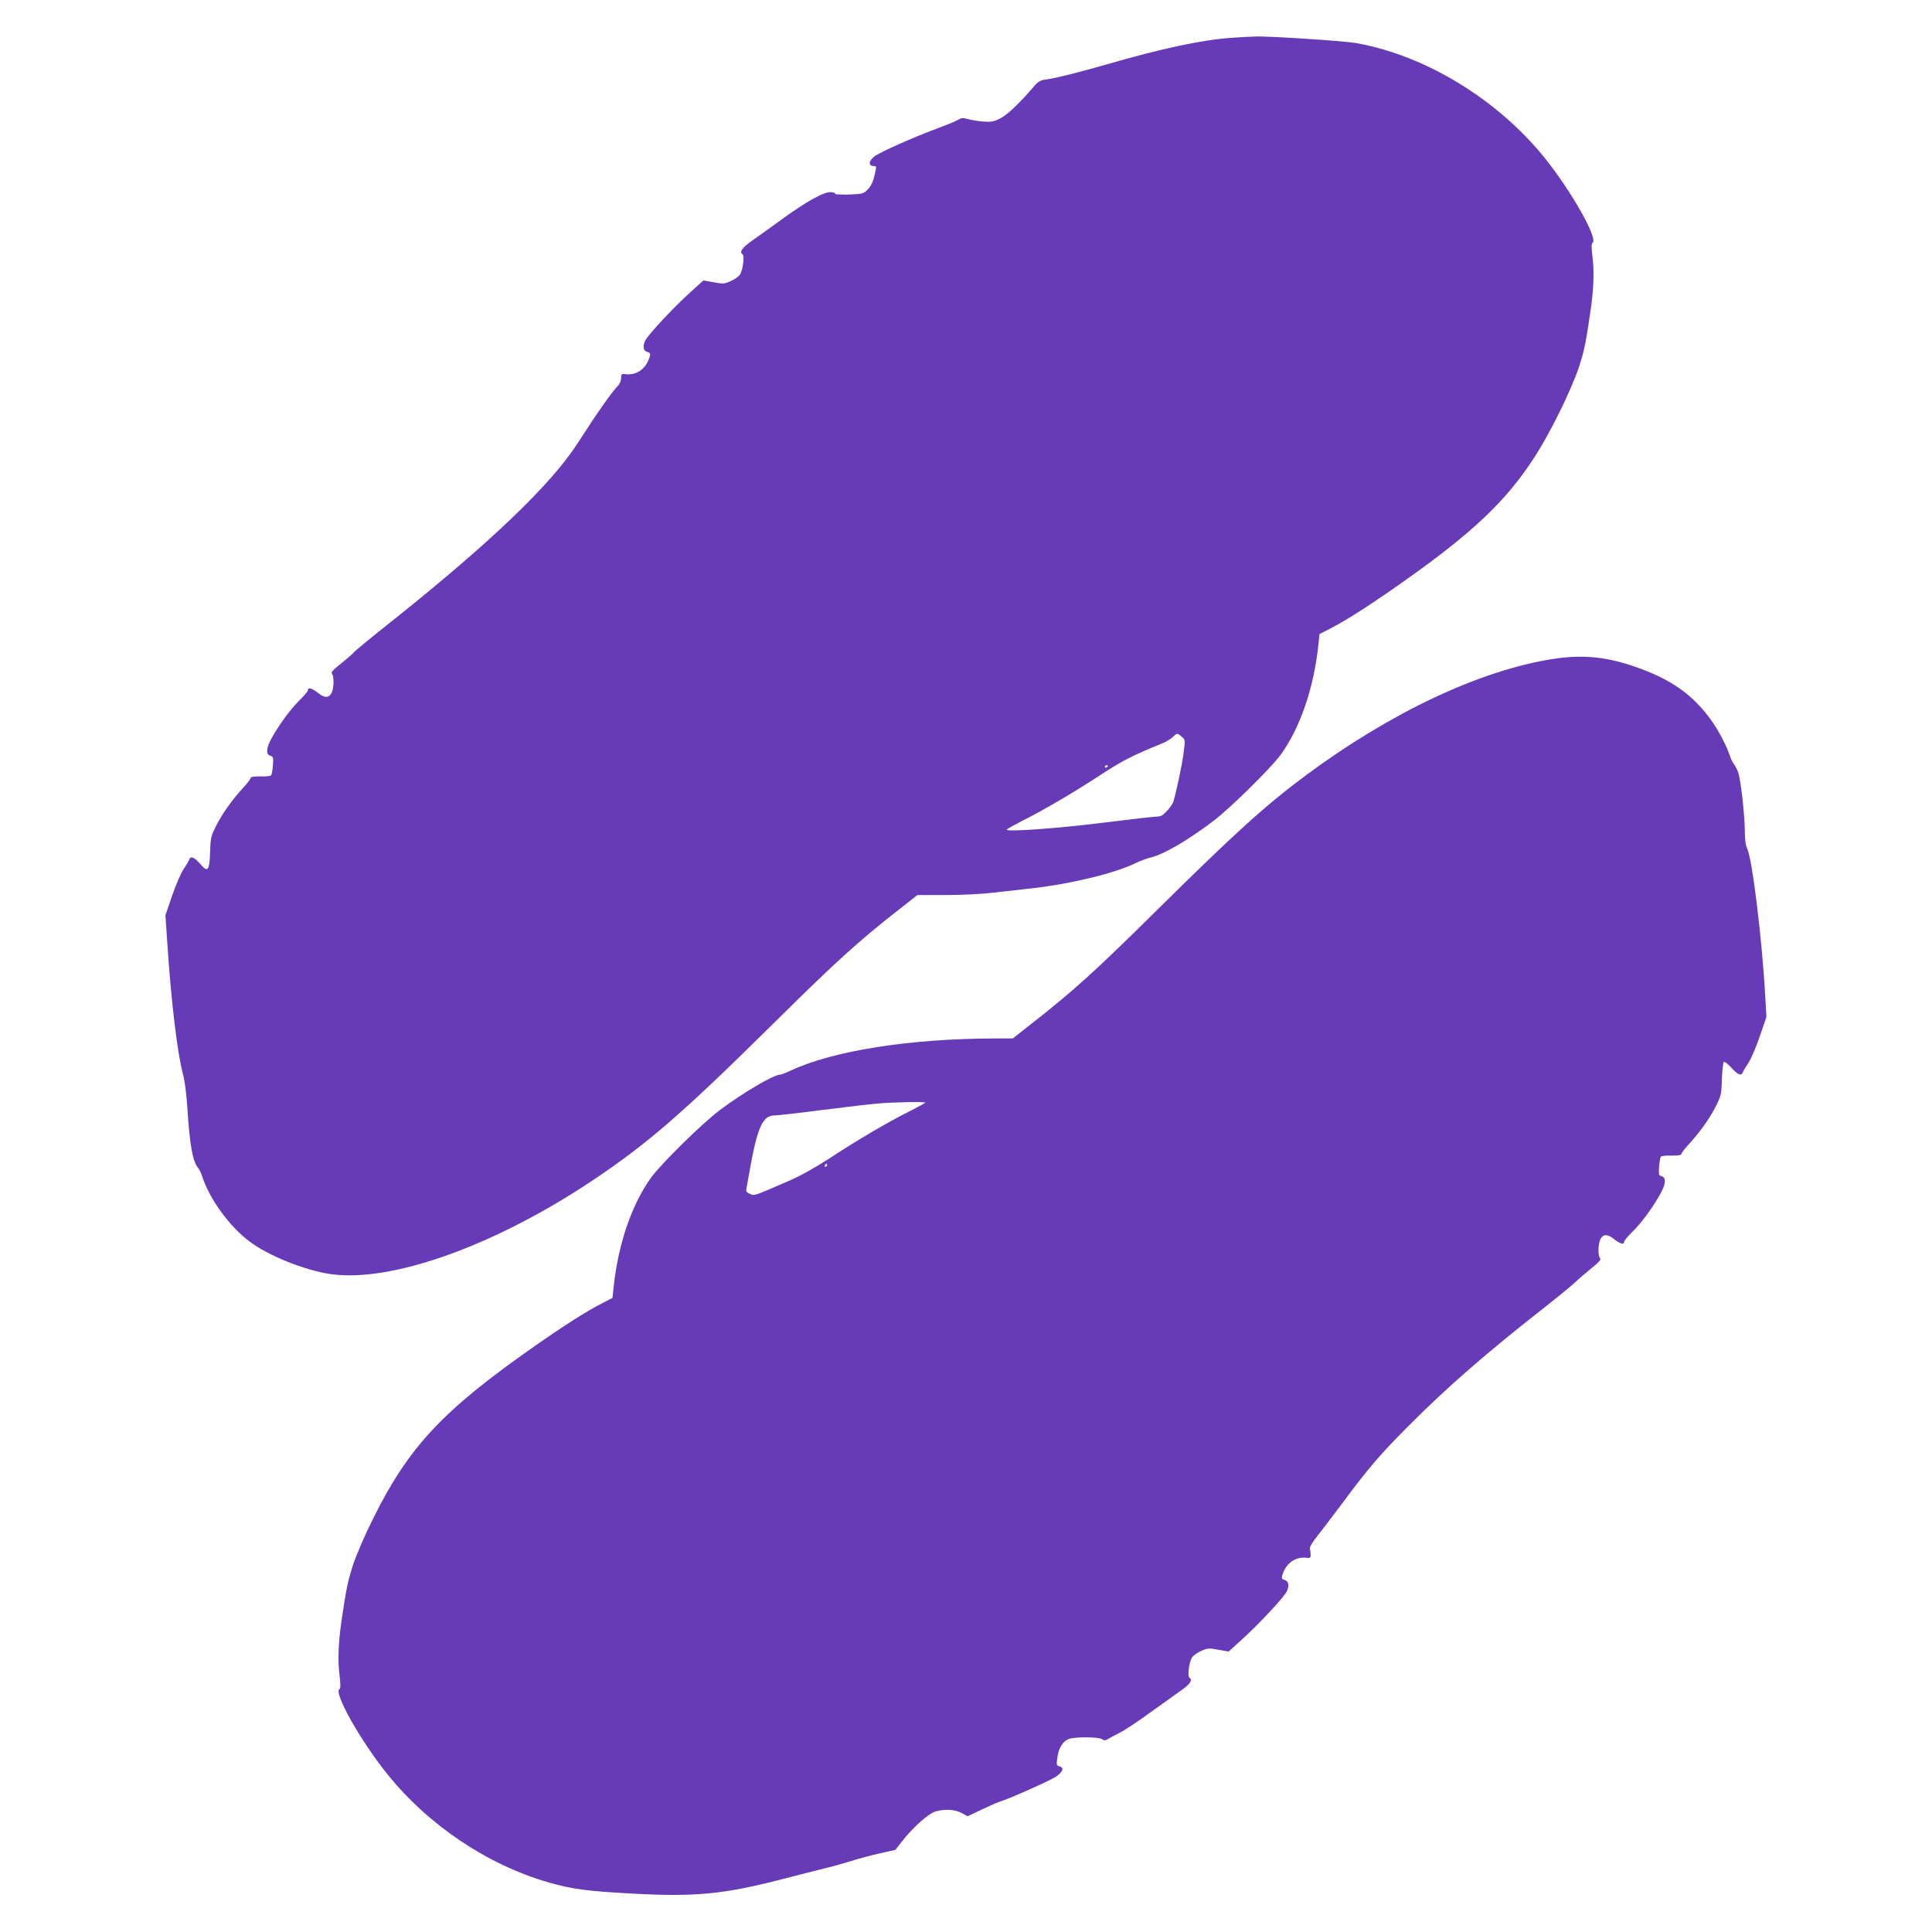
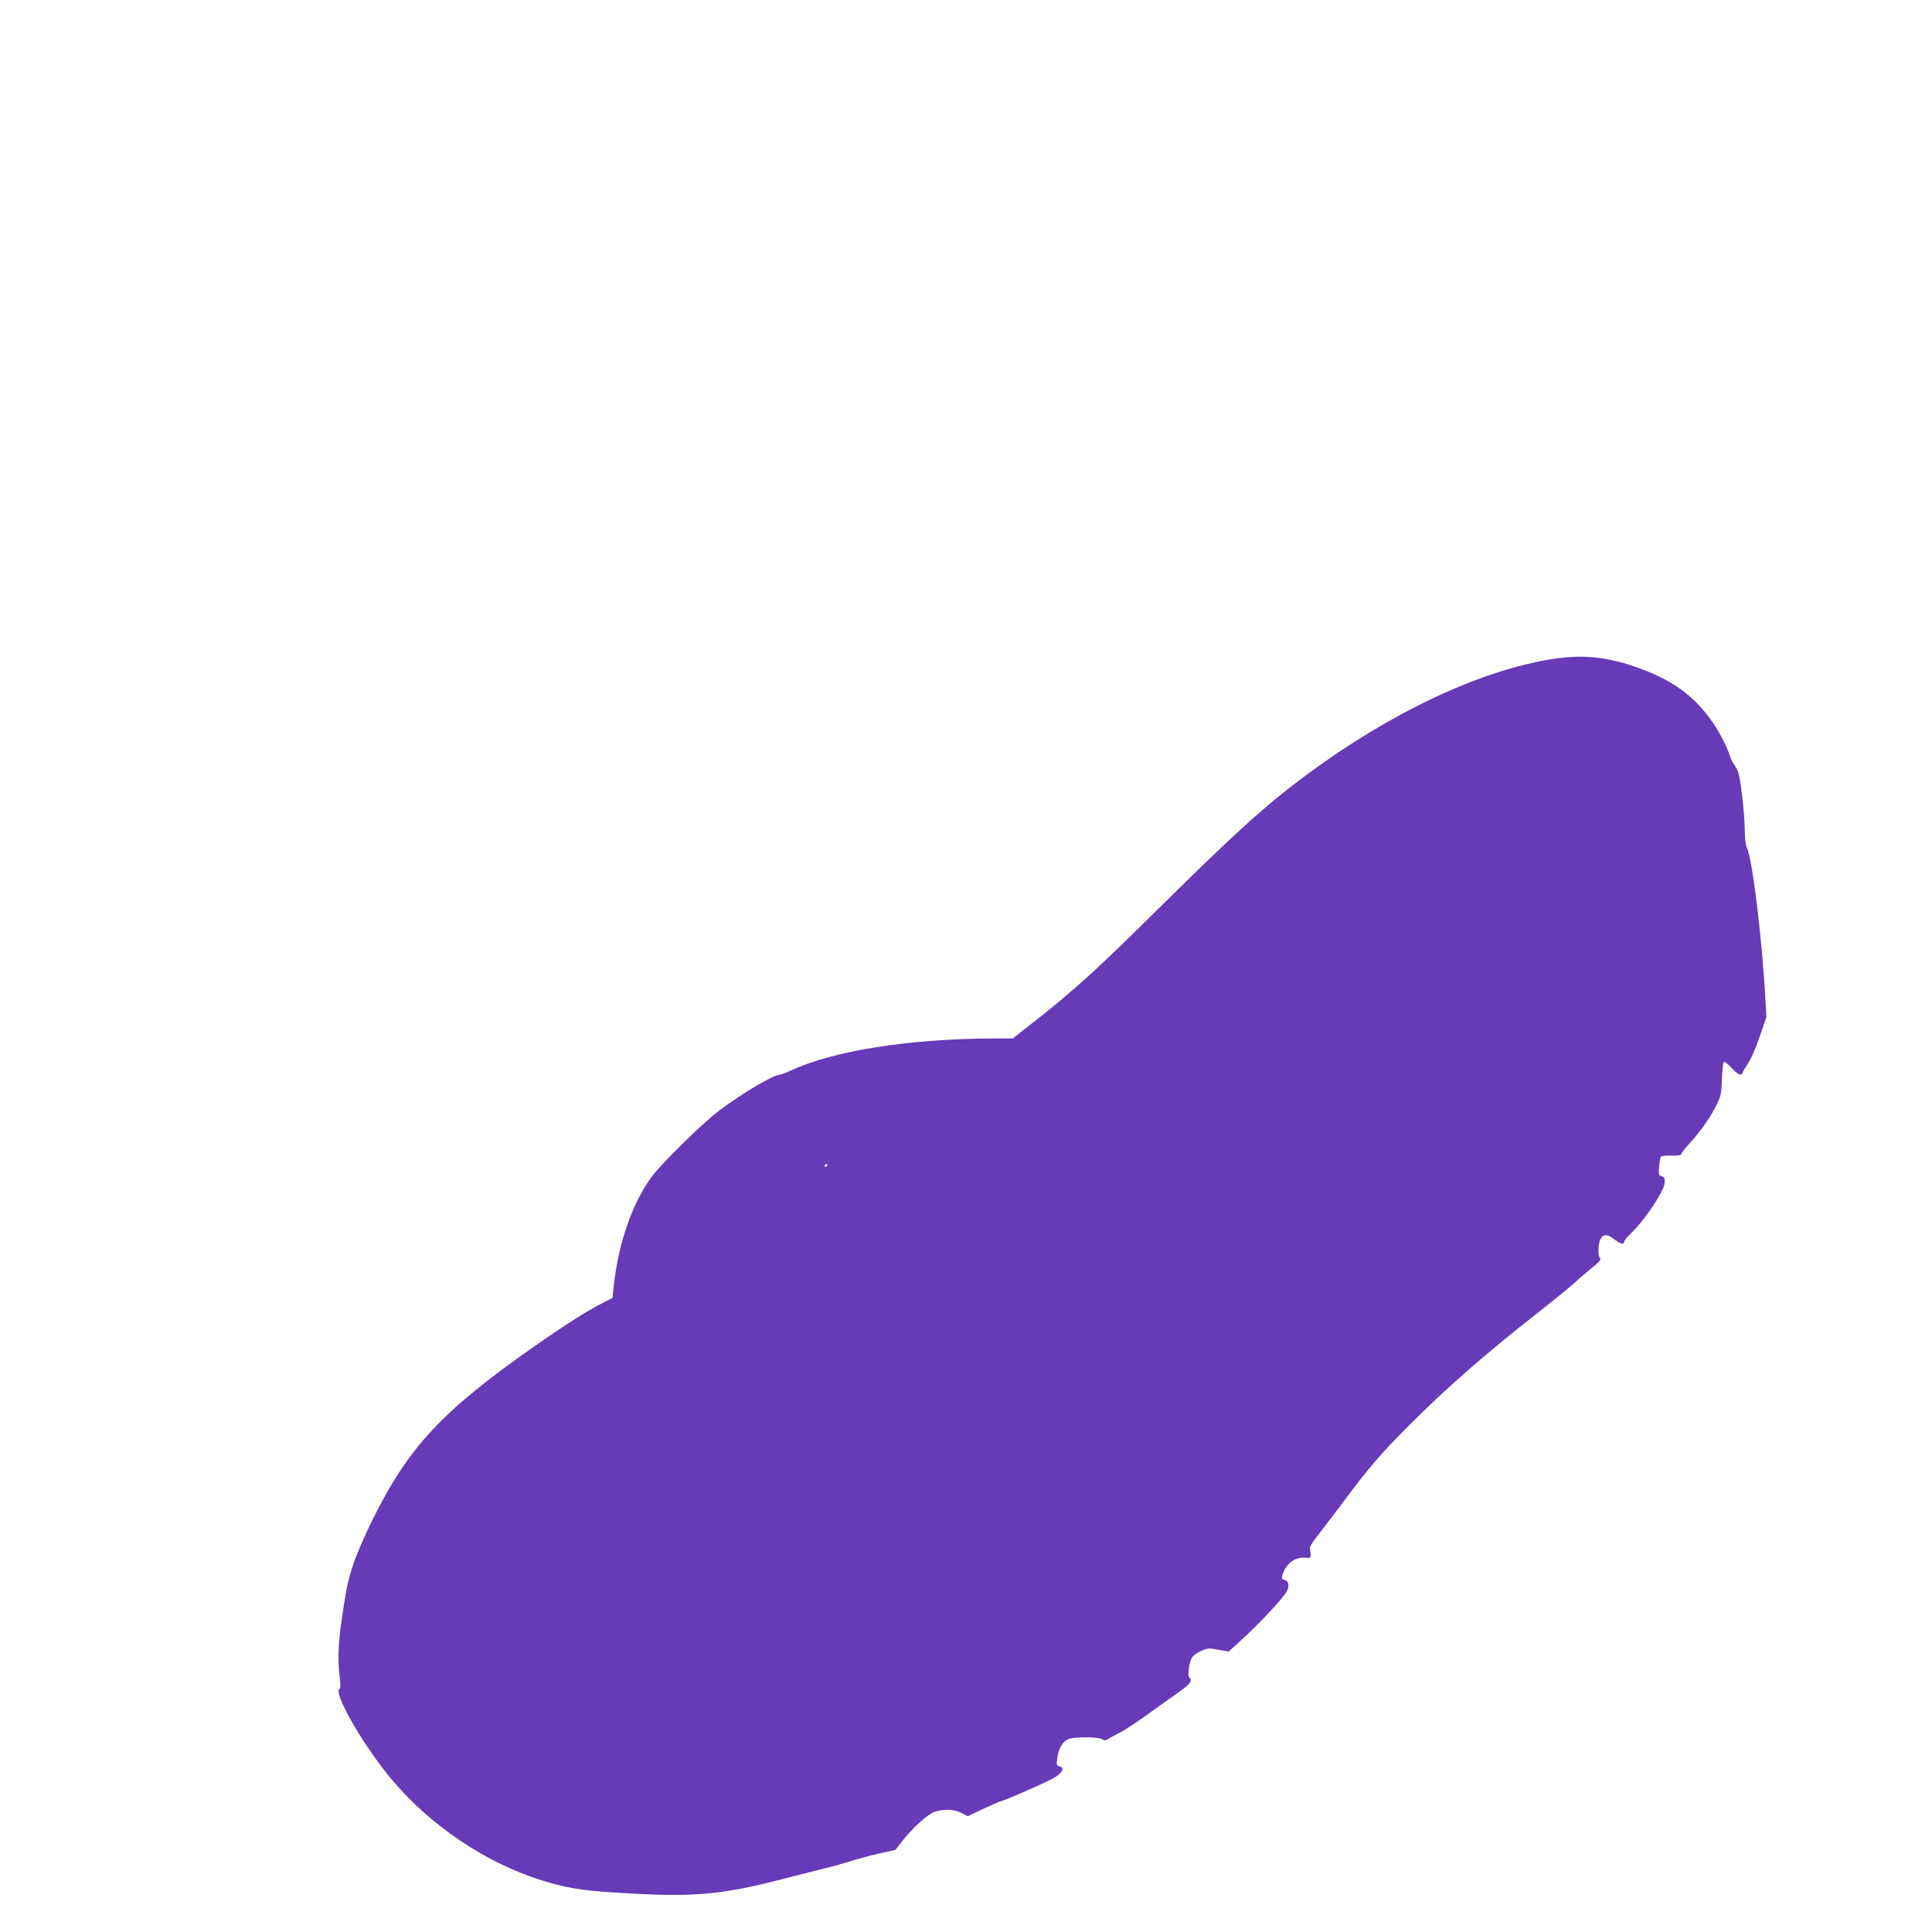
<svg xmlns="http://www.w3.org/2000/svg" version="1.0" width="1280pt" height="1280pt" viewBox="0 0 1280 1280" preserveAspectRatio="xMidYMid meet">
  <g transform="translate(0,1280) scale(0.1,-0.1)" fill="#673ab7" stroke="none">
-     <path d="M8165 12550 c-201 -14 -461 -69 -845 -180 -174 -50 -322 -87 -385 -96 -42 -5 -56 -13 -85 -47 -102 -118 -178 -189 -224 -212 -43 -22 -59 -24 -116 -20 -36 3 -81 11 -101 17 -29 8 -41 7 -60 -5 -13 -8 -69 -32 -124 -52 -175 -65 -401 -165 -435 -194 -36 -30 -37 -61 -1 -61 19 0 19 -2 5 -62 -10 -44 -24 -72 -45 -93 -28 -29 -34 -30 -125 -34 -53 -1 -94 1 -91 5 3 5 -10 10 -28 11 -44 4 -163 -62 -325 -180 -69 -50 -157 -114 -197 -141 -67 -48 -87 -76 -63 -91 14 -9 2 -103 -17 -133 -8 -13 -35 -33 -61 -44 -42 -19 -51 -20 -114 -8 l-68 12 -76 -69 c-112 -99 -290 -290 -309 -329 -19 -40 -13 -70 16 -77 16 -4 19 -11 14 -29 -25 -84 -90 -129 -170 -116 -16 2 -20 -3 -20 -27 0 -17 -9 -39 -21 -51 -40 -40 -139 -181 -268 -382 -174 -270 -569 -649 -1207 -1159 -148 -117 -272 -219 -276 -226 -4 -7 -41 -39 -81 -71 -53 -42 -71 -61 -63 -69 15 -15 14 -96 -2 -127 -18 -35 -47 -36 -91 0 -41 32 -66 38 -66 17 0 -7 -27 -39 -61 -72 -60 -59 -147 -181 -188 -262 -28 -55 -28 -93 0 -100 19 -5 21 -11 17 -64 -2 -32 -8 -62 -12 -66 -4 -5 -37 -8 -72 -7 -43 1 -64 -3 -64 -11 0 -6 -21 -34 -46 -61 -72 -78 -138 -169 -180 -251 -36 -71 -39 -82 -42 -180 -5 -125 -15 -136 -68 -74 -38 43 -61 52 -71 25 -3 -9 -20 -38 -37 -63 -17 -25 -51 -104 -76 -176 l-44 -129 13 -191 c24 -372 67 -730 103 -860 11 -40 23 -129 28 -208 17 -267 36 -372 74 -417 7 -8 19 -33 26 -55 47 -147 180 -331 313 -430 124 -94 365 -191 536 -216 404 -58 1089 187 1741 623 365 245 591 441 1195 1038 419 415 569 550 842 763 l111 87 186 0 c103 0 241 7 309 15 67 8 187 21 267 30 261 30 553 101 686 168 27 13 71 29 98 36 86 21 235 107 406 235 112 83 387 353 455 446 129 178 220 442 250 732 l7 67 70 36 c103 53 245 143 445 283 611 427 836 668 1073 1147 50 99 108 234 130 300 36 111 47 163 79 385 19 132 24 253 12 344 -8 66 -8 92 0 97 40 24 -140 343 -318 564 -314 389 -793 680 -1251 760 -82 14 -580 47 -667 43 -22 0 -89 -4 -150 -8z m-336 -4631 c24 -20 24 -20 12 -112 -10 -77 -46 -247 -68 -321 -3 -10 -21 -36 -40 -57 -27 -30 -43 -39 -67 -39 -18 0 -176 -18 -352 -40 -293 -37 -644 -63 -644 -47 0 4 45 29 99 57 150 75 344 189 524 307 148 96 204 125 412 210 22 9 51 27 65 40 29 28 29 28 59 2z m-489 -193 c0 -3 -4 -8 -10 -11 -5 -3 -10 -1 -10 4 0 6 5 11 10 11 6 0 10 -2 10 -4z" />
-     <path d="M10288 8434 c-480 -74 -1076 -355 -1634 -769 -269 -200 -465 -377 -979 -885 -420 -416 -561 -543 -848 -768 l-117 -92 -118 0 c-562 -1 -1069 -81 -1349 -211 -34 -16 -68 -29 -75 -29 -42 0 -243 -118 -398 -234 -112 -83 -387 -353 -455 -446 -129 -178 -220 -442 -250 -732 l-7 -67 -70 -36 c-103 -53 -245 -143 -445 -283 -611 -427 -836 -668 -1073 -1147 -50 -99 -108 -234 -130 -300 -36 -111 -47 -163 -79 -385 -19 -132 -24 -253 -12 -344 8 -66 8 -92 0 -97 -40 -24 140 -343 318 -564 271 -337 663 -600 1066 -716 153 -44 251 -58 549 -74 424 -24 614 -5 1008 97 107 28 231 59 275 70 44 10 121 32 170 47 50 16 136 39 193 52 l104 23 43 55 c68 89 175 185 221 199 62 18 128 15 174 -9 l41 -22 97 46 c53 25 108 49 122 53 55 16 325 136 364 162 48 32 58 61 26 69 -20 5 -22 10 -15 57 8 65 37 111 77 125 43 15 193 14 218 -1 15 -10 24 -10 38 -1 9 6 45 25 78 42 34 17 124 76 200 132 77 55 169 121 206 147 63 44 82 72 58 87 -14 9 -2 103 17 133 8 13 35 33 61 44 42 19 51 20 114 8 l68 -12 76 69 c112 99 290 290 309 329 19 40 13 70 -16 77 -16 4 -19 11 -14 29 25 84 90 129 170 116 20 -3 23 13 13 63 -2 9 18 43 44 75 26 33 104 135 173 227 171 231 252 325 445 518 246 247 513 480 888 773 90 71 182 146 205 168 23 22 73 65 110 95 50 40 66 58 58 66 -15 15 -14 96 2 127 18 35 47 36 91 0 41 -32 66 -38 66 -17 0 7 27 39 61 72 60 59 147 181 188 262 28 55 28 93 0 100 -19 5 -21 11 -17 64 2 32 8 62 12 66 4 5 37 8 72 7 43 -1 64 3 64 11 0 6 21 34 46 61 72 78 138 169 180 251 36 71 39 81 42 182 2 58 8 110 12 115 5 5 27 -12 51 -38 44 -48 65 -57 76 -30 3 9 20 38 37 63 17 25 51 104 75 175 l44 128 -7 122 c-22 401 -87 929 -122 998 -8 16 -14 58 -14 103 0 112 -28 362 -46 403 -8 20 -21 43 -28 52 -7 8 -19 33 -26 55 -18 56 -66 150 -110 215 -126 183 -275 290 -524 375 -190 65 -347 79 -538 49z m-4158 -2939 c0 -3 -45 -27 -99 -55 -150 -75 -344 -189 -524 -307 -103 -67 -204 -124 -277 -155 -240 -104 -229 -101 -261 -88 -22 9 -28 17 -24 34 2 11 11 62 20 111 52 295 87 375 166 375 21 0 163 16 316 36 153 19 319 39 368 43 103 9 315 13 315 6z m-650 -415 c0 -5 -5 -10 -11 -10 -5 0 -7 5 -4 10 3 6 8 10 11 10 2 0 4 -4 4 -10z" />
+     <path d="M10288 8434 c-480 -74 -1076 -355 -1634 -769 -269 -200 -465 -377 -979 -885 -420 -416 -561 -543 -848 -768 l-117 -92 -118 0 c-562 -1 -1069 -81 -1349 -211 -34 -16 -68 -29 -75 -29 -42 0 -243 -118 -398 -234 -112 -83 -387 -353 -455 -446 -129 -178 -220 -442 -250 -732 l-7 -67 -70 -36 c-103 -53 -245 -143 -445 -283 -611 -427 -836 -668 -1073 -1147 -50 -99 -108 -234 -130 -300 -36 -111 -47 -163 -79 -385 -19 -132 -24 -253 -12 -344 8 -66 8 -92 0 -97 -40 -24 140 -343 318 -564 271 -337 663 -600 1066 -716 153 -44 251 -58 549 -74 424 -24 614 -5 1008 97 107 28 231 59 275 70 44 10 121 32 170 47 50 16 136 39 193 52 l104 23 43 55 c68 89 175 185 221 199 62 18 128 15 174 -9 l41 -22 97 46 c53 25 108 49 122 53 55 16 325 136 364 162 48 32 58 61 26 69 -20 5 -22 10 -15 57 8 65 37 111 77 125 43 15 193 14 218 -1 15 -10 24 -10 38 -1 9 6 45 25 78 42 34 17 124 76 200 132 77 55 169 121 206 147 63 44 82 72 58 87 -14 9 -2 103 17 133 8 13 35 33 61 44 42 19 51 20 114 8 l68 -12 76 69 c112 99 290 290 309 329 19 40 13 70 -16 77 -16 4 -19 11 -14 29 25 84 90 129 170 116 20 -3 23 13 13 63 -2 9 18 43 44 75 26 33 104 135 173 227 171 231 252 325 445 518 246 247 513 480 888 773 90 71 182 146 205 168 23 22 73 65 110 95 50 40 66 58 58 66 -15 15 -14 96 2 127 18 35 47 36 91 0 41 -32 66 -38 66 -17 0 7 27 39 61 72 60 59 147 181 188 262 28 55 28 93 0 100 -19 5 -21 11 -17 64 2 32 8 62 12 66 4 5 37 8 72 7 43 -1 64 3 64 11 0 6 21 34 46 61 72 78 138 169 180 251 36 71 39 81 42 182 2 58 8 110 12 115 5 5 27 -12 51 -38 44 -48 65 -57 76 -30 3 9 20 38 37 63 17 25 51 104 75 175 l44 128 -7 122 c-22 401 -87 929 -122 998 -8 16 -14 58 -14 103 0 112 -28 362 -46 403 -8 20 -21 43 -28 52 -7 8 -19 33 -26 55 -18 56 -66 150 -110 215 -126 183 -275 290 -524 375 -190 65 -347 79 -538 49z m-4158 -2939 z m-650 -415 c0 -5 -5 -10 -11 -10 -5 0 -7 5 -4 10 3 6 8 10 11 10 2 0 4 -4 4 -10z" />
  </g>
</svg>